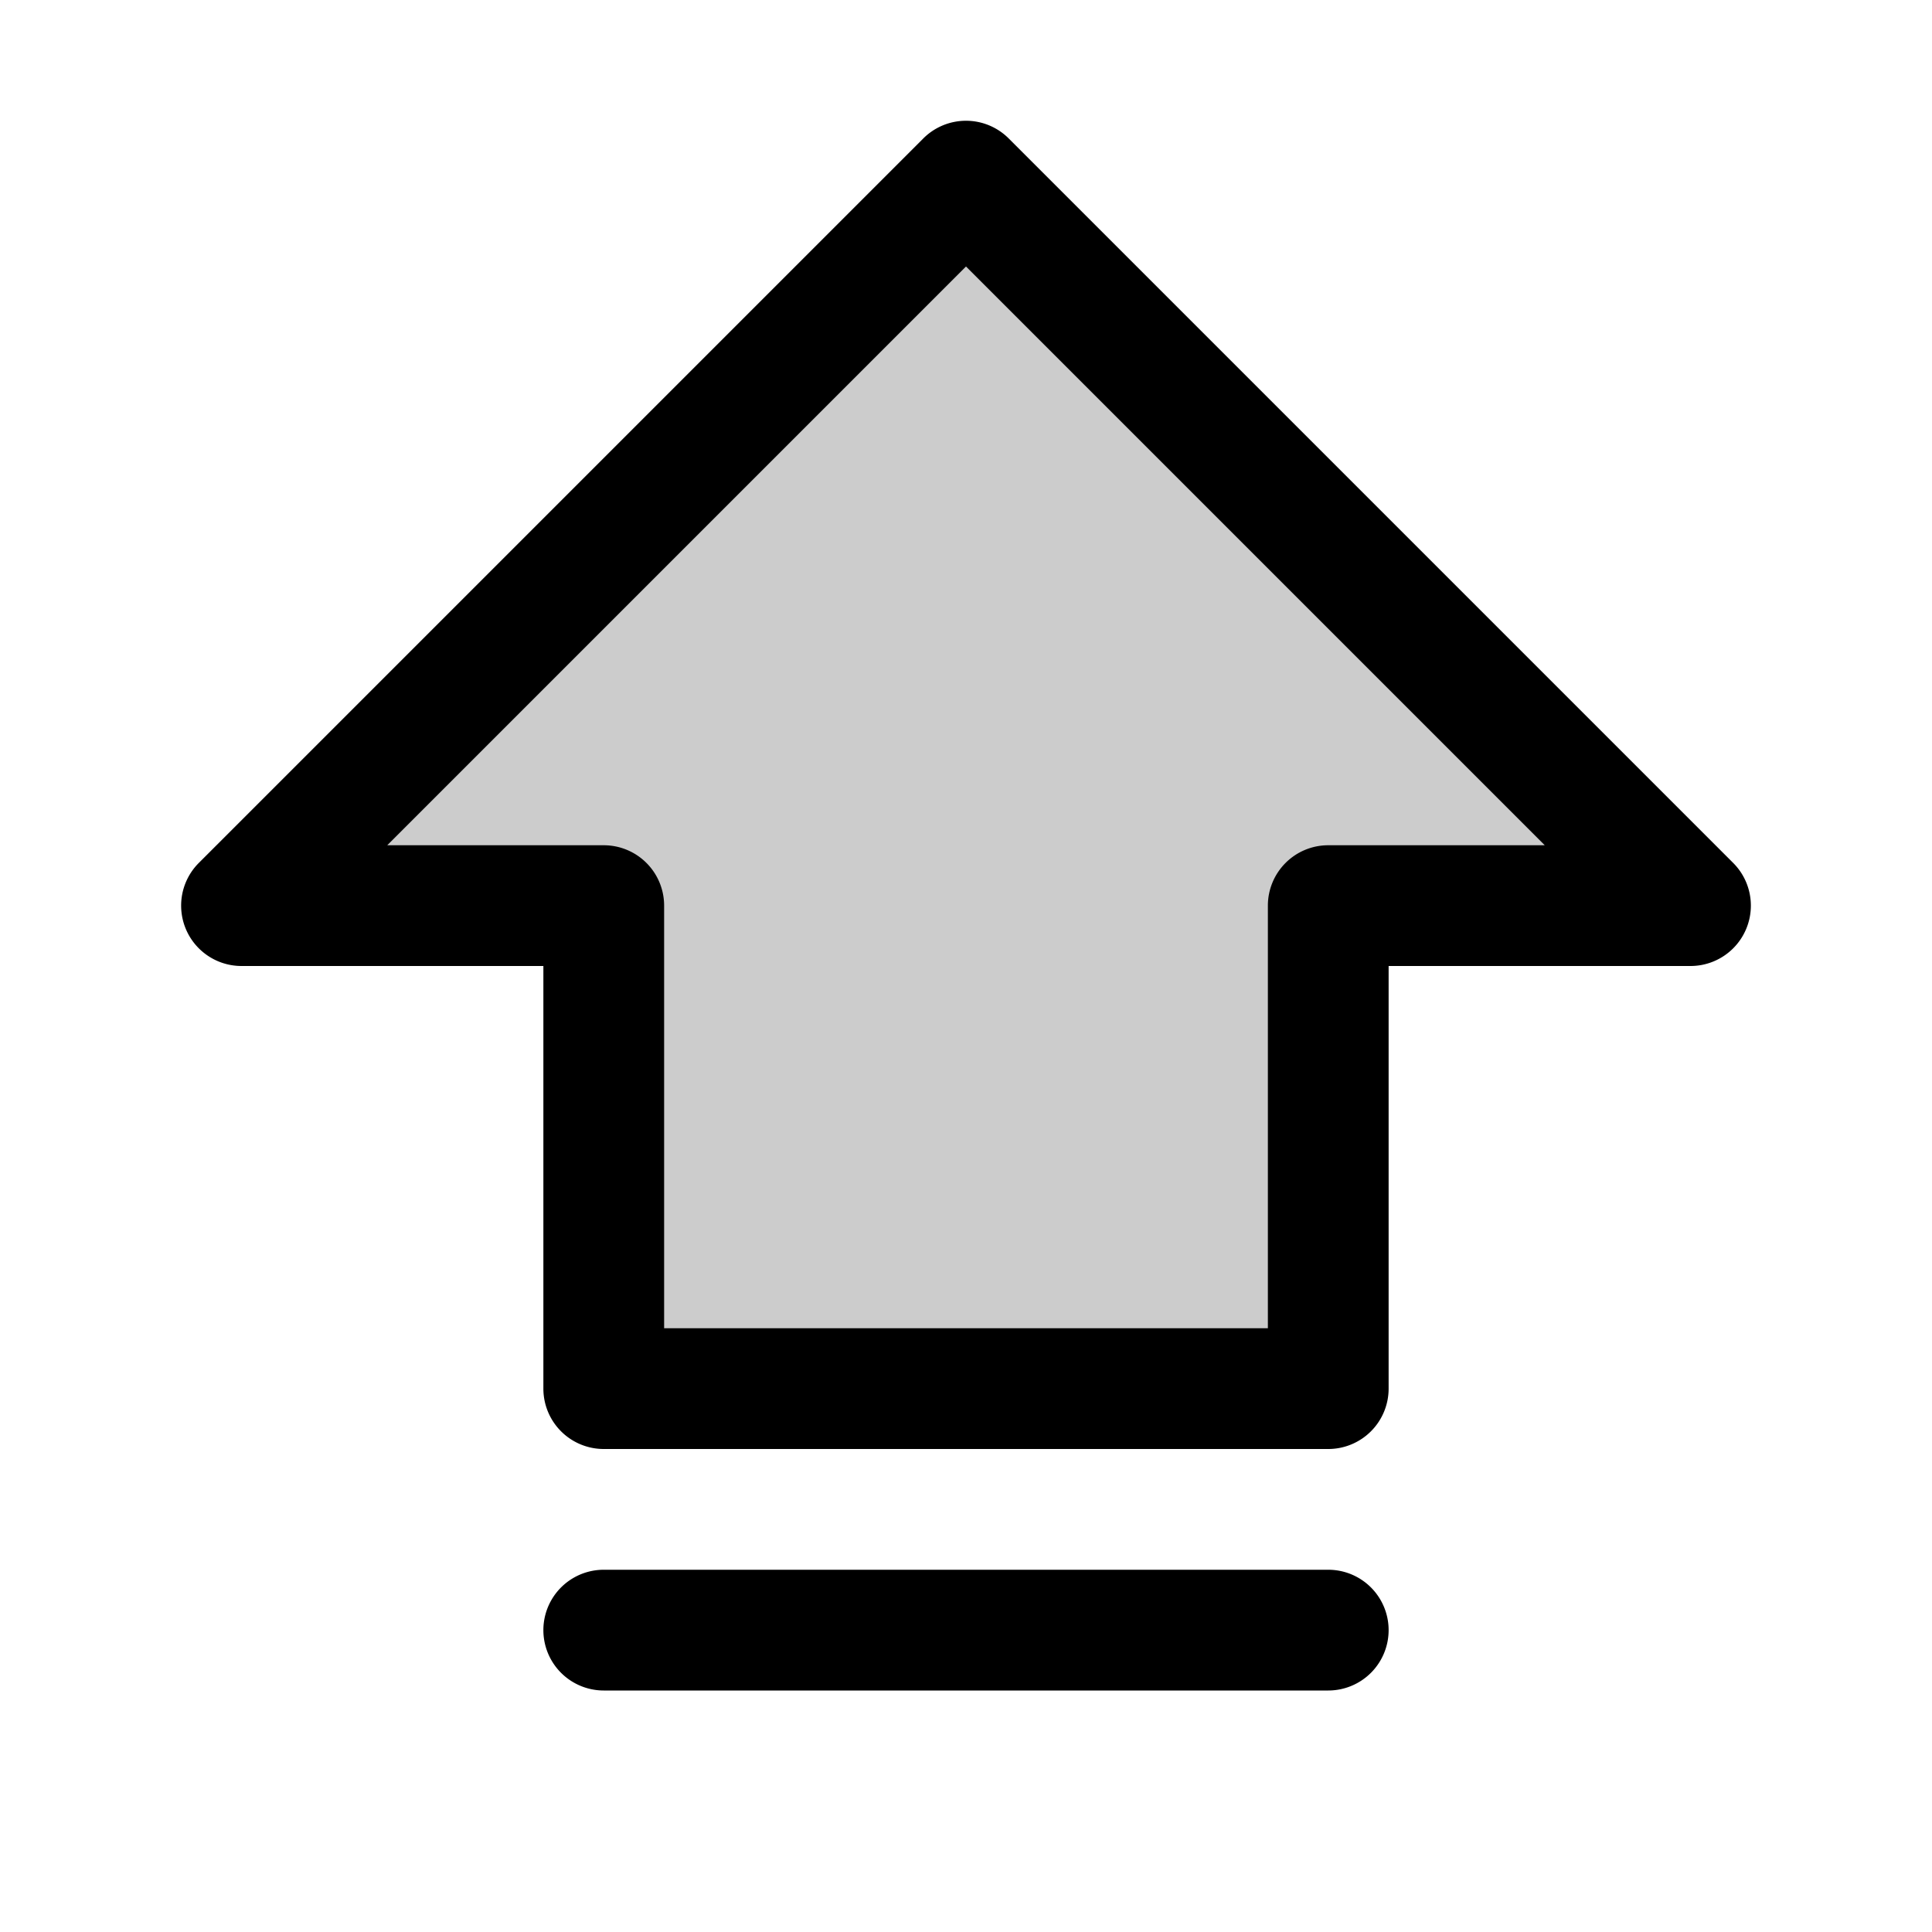
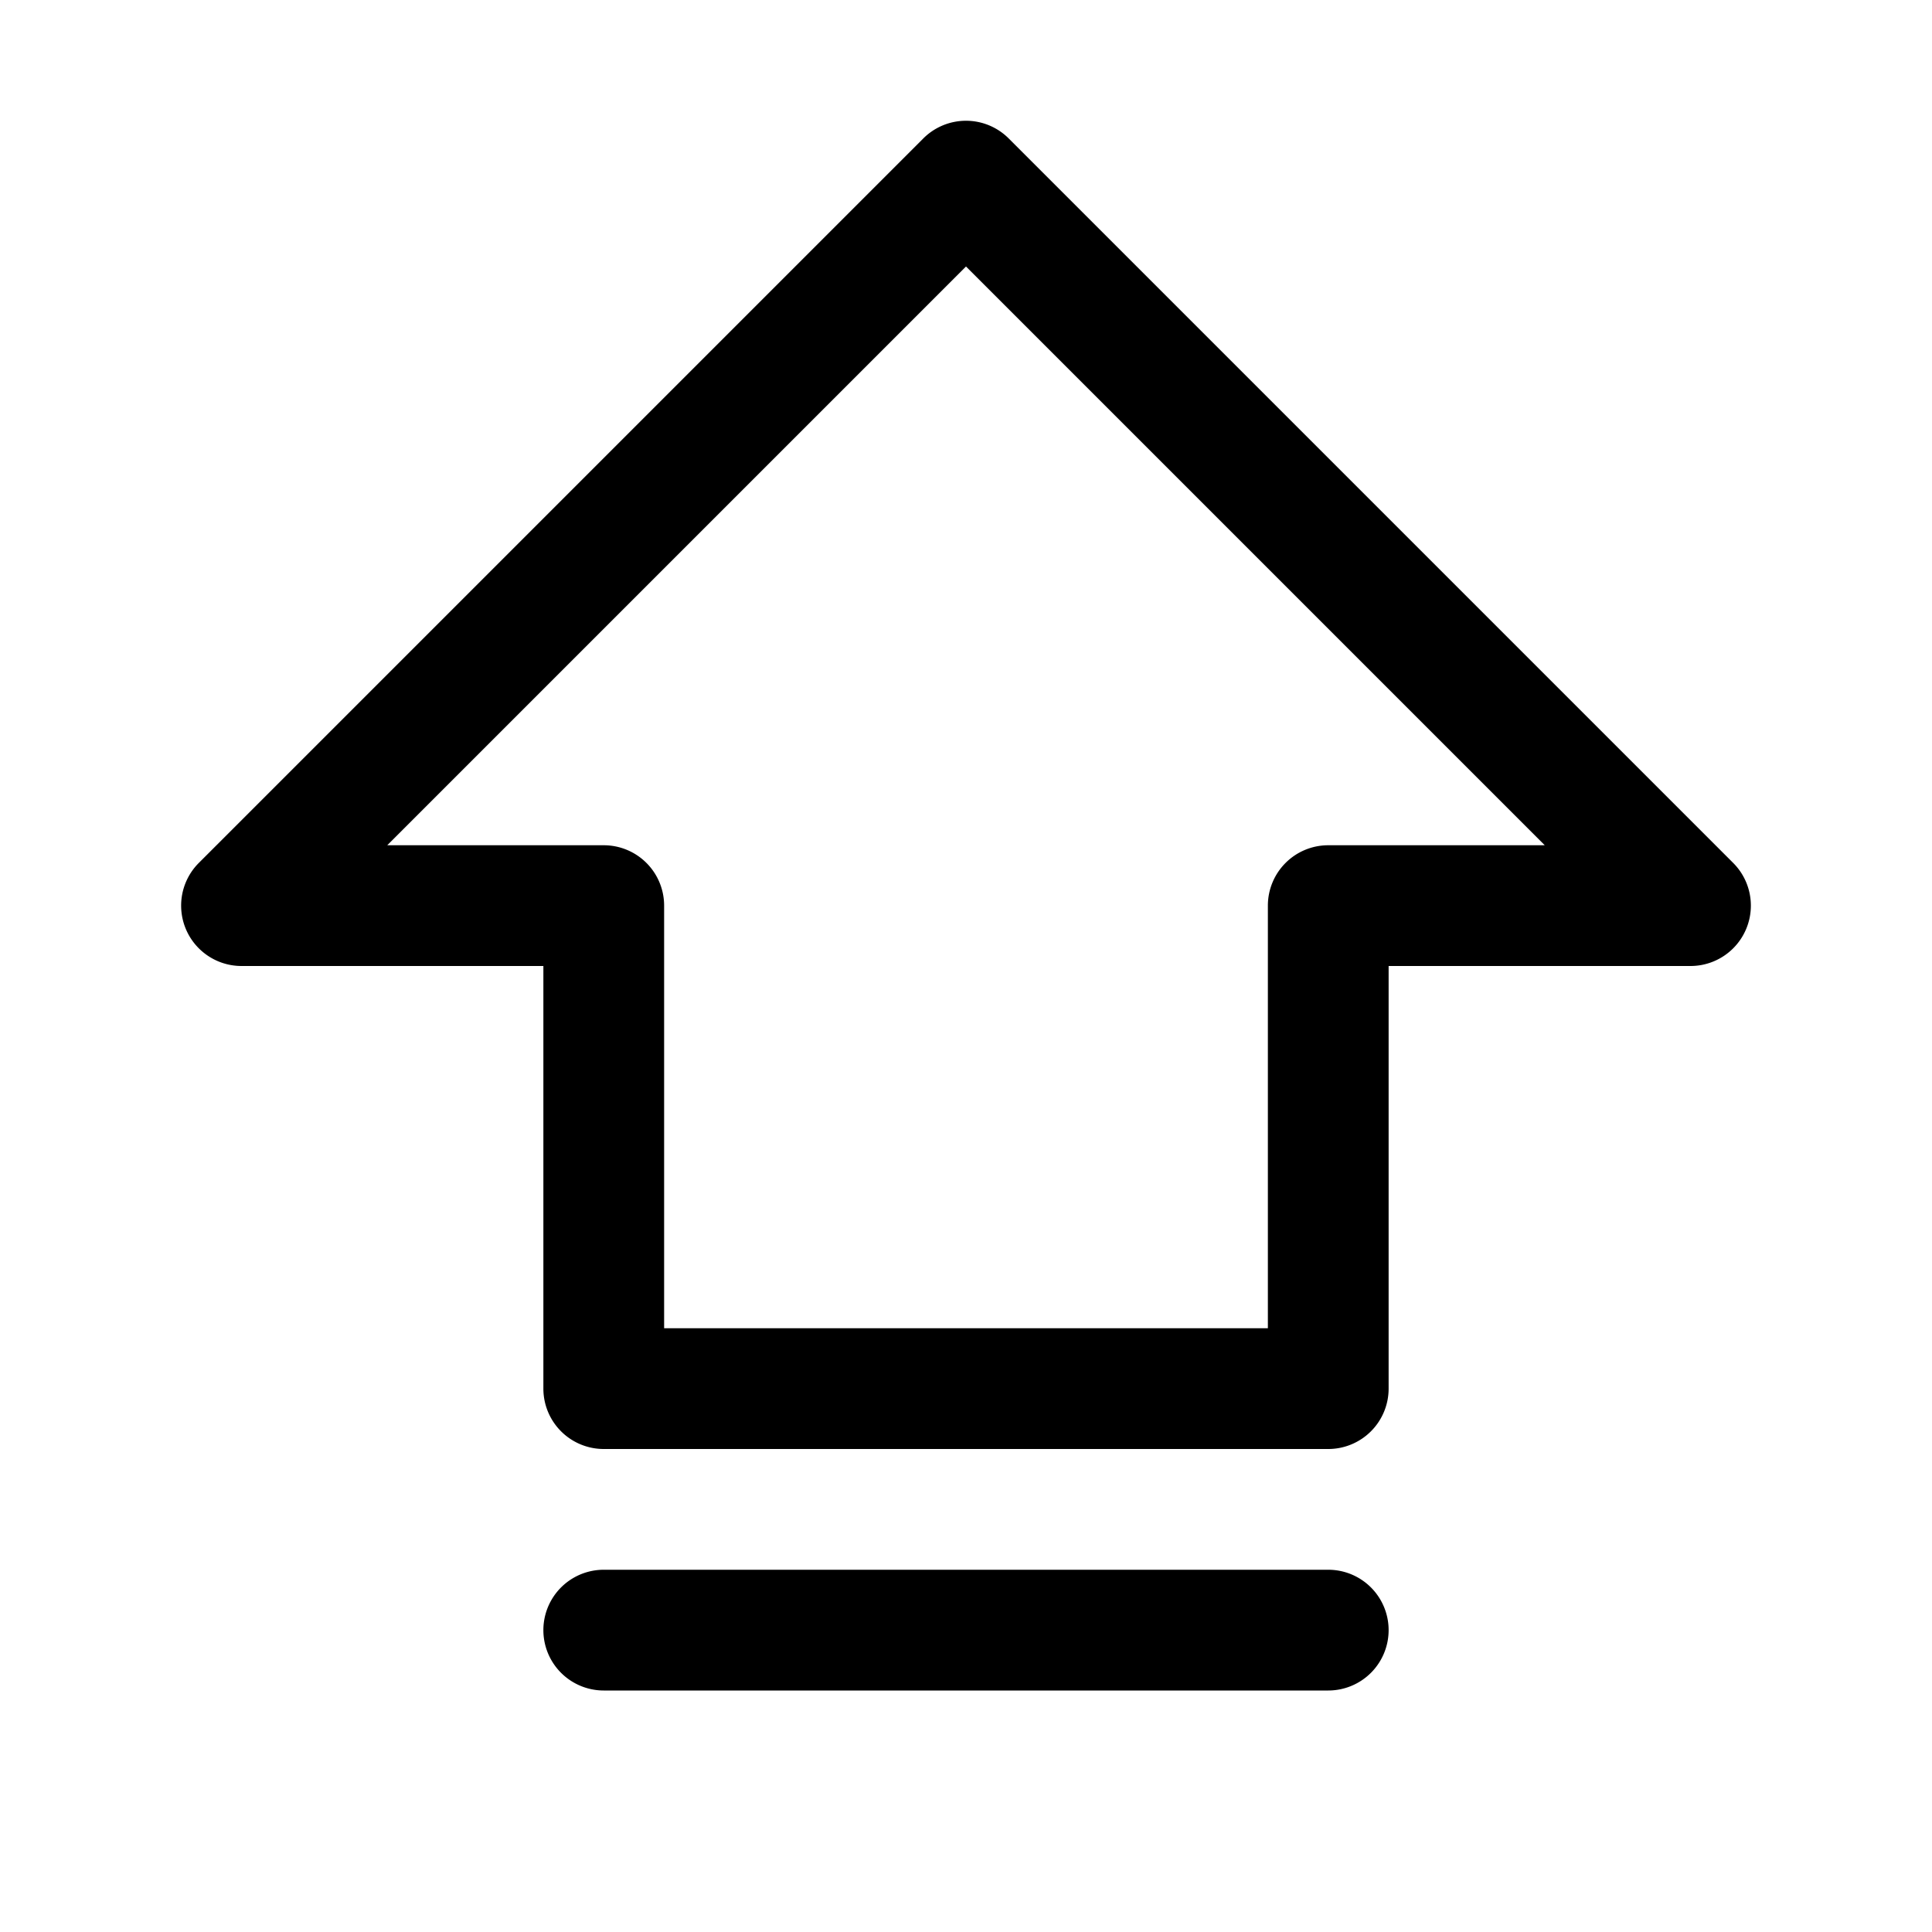
<svg xmlns="http://www.w3.org/2000/svg" fill="#000000" width="800px" height="800px" viewBox="0 0 256 256" id="Flat">
  <g opacity="0.2">
-     <polygon points="32 120 128 24 224 120 176 120 176 184 80 184 80 120 32 120" />
-   </g>
+     </g>
  <path d="M229.657,114.343l-96-96a8.003,8.003,0,0,0-11.314,0l-96,96A8.001,8.001,0,0,0,32,128H72v56a8,8,0,0,0,8,8h96a8,8,0,0,0,8-8V128h40a8.001,8.001,0,0,0,5.657-13.657ZM176,112a8,8,0,0,0-8,8v56H88V120a8,8,0,0,0-8-8H51.313L128,35.313,204.687,112Zm8,104a8,8,0,0,1-8,8H80a8,8,0,0,1,0-16h96A8,8,0,0,1,184,216Z" />
</svg>